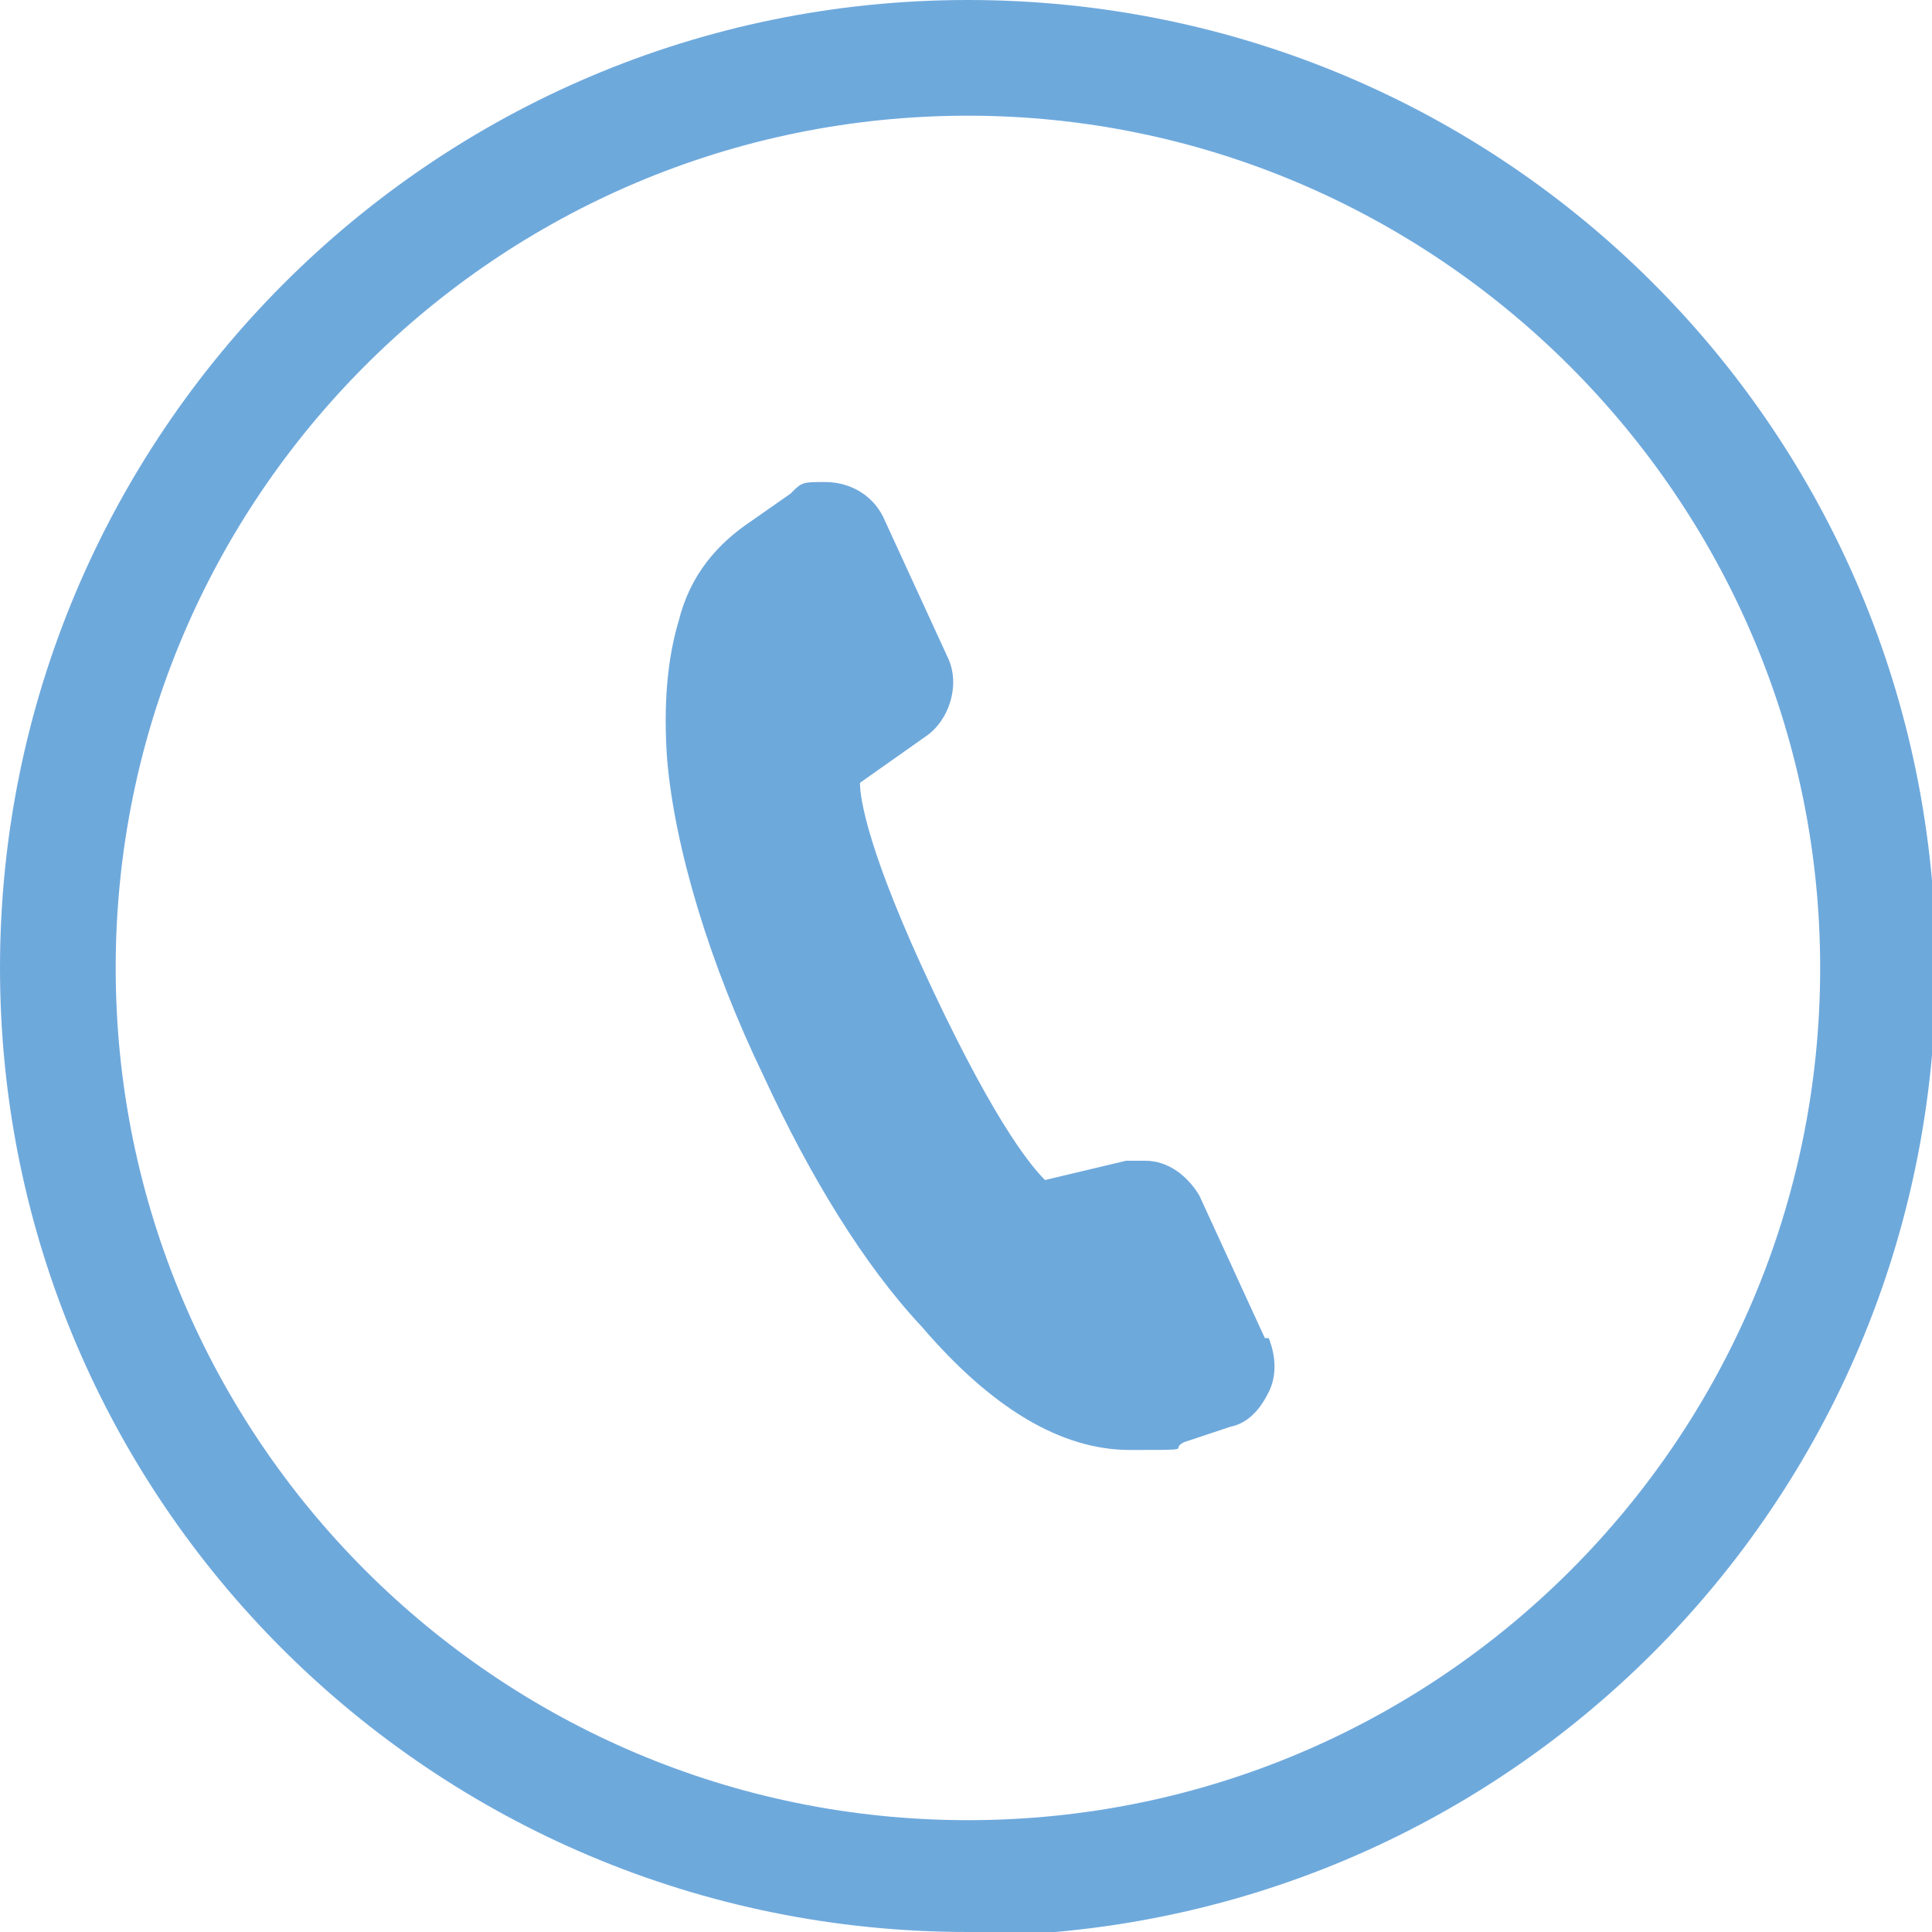
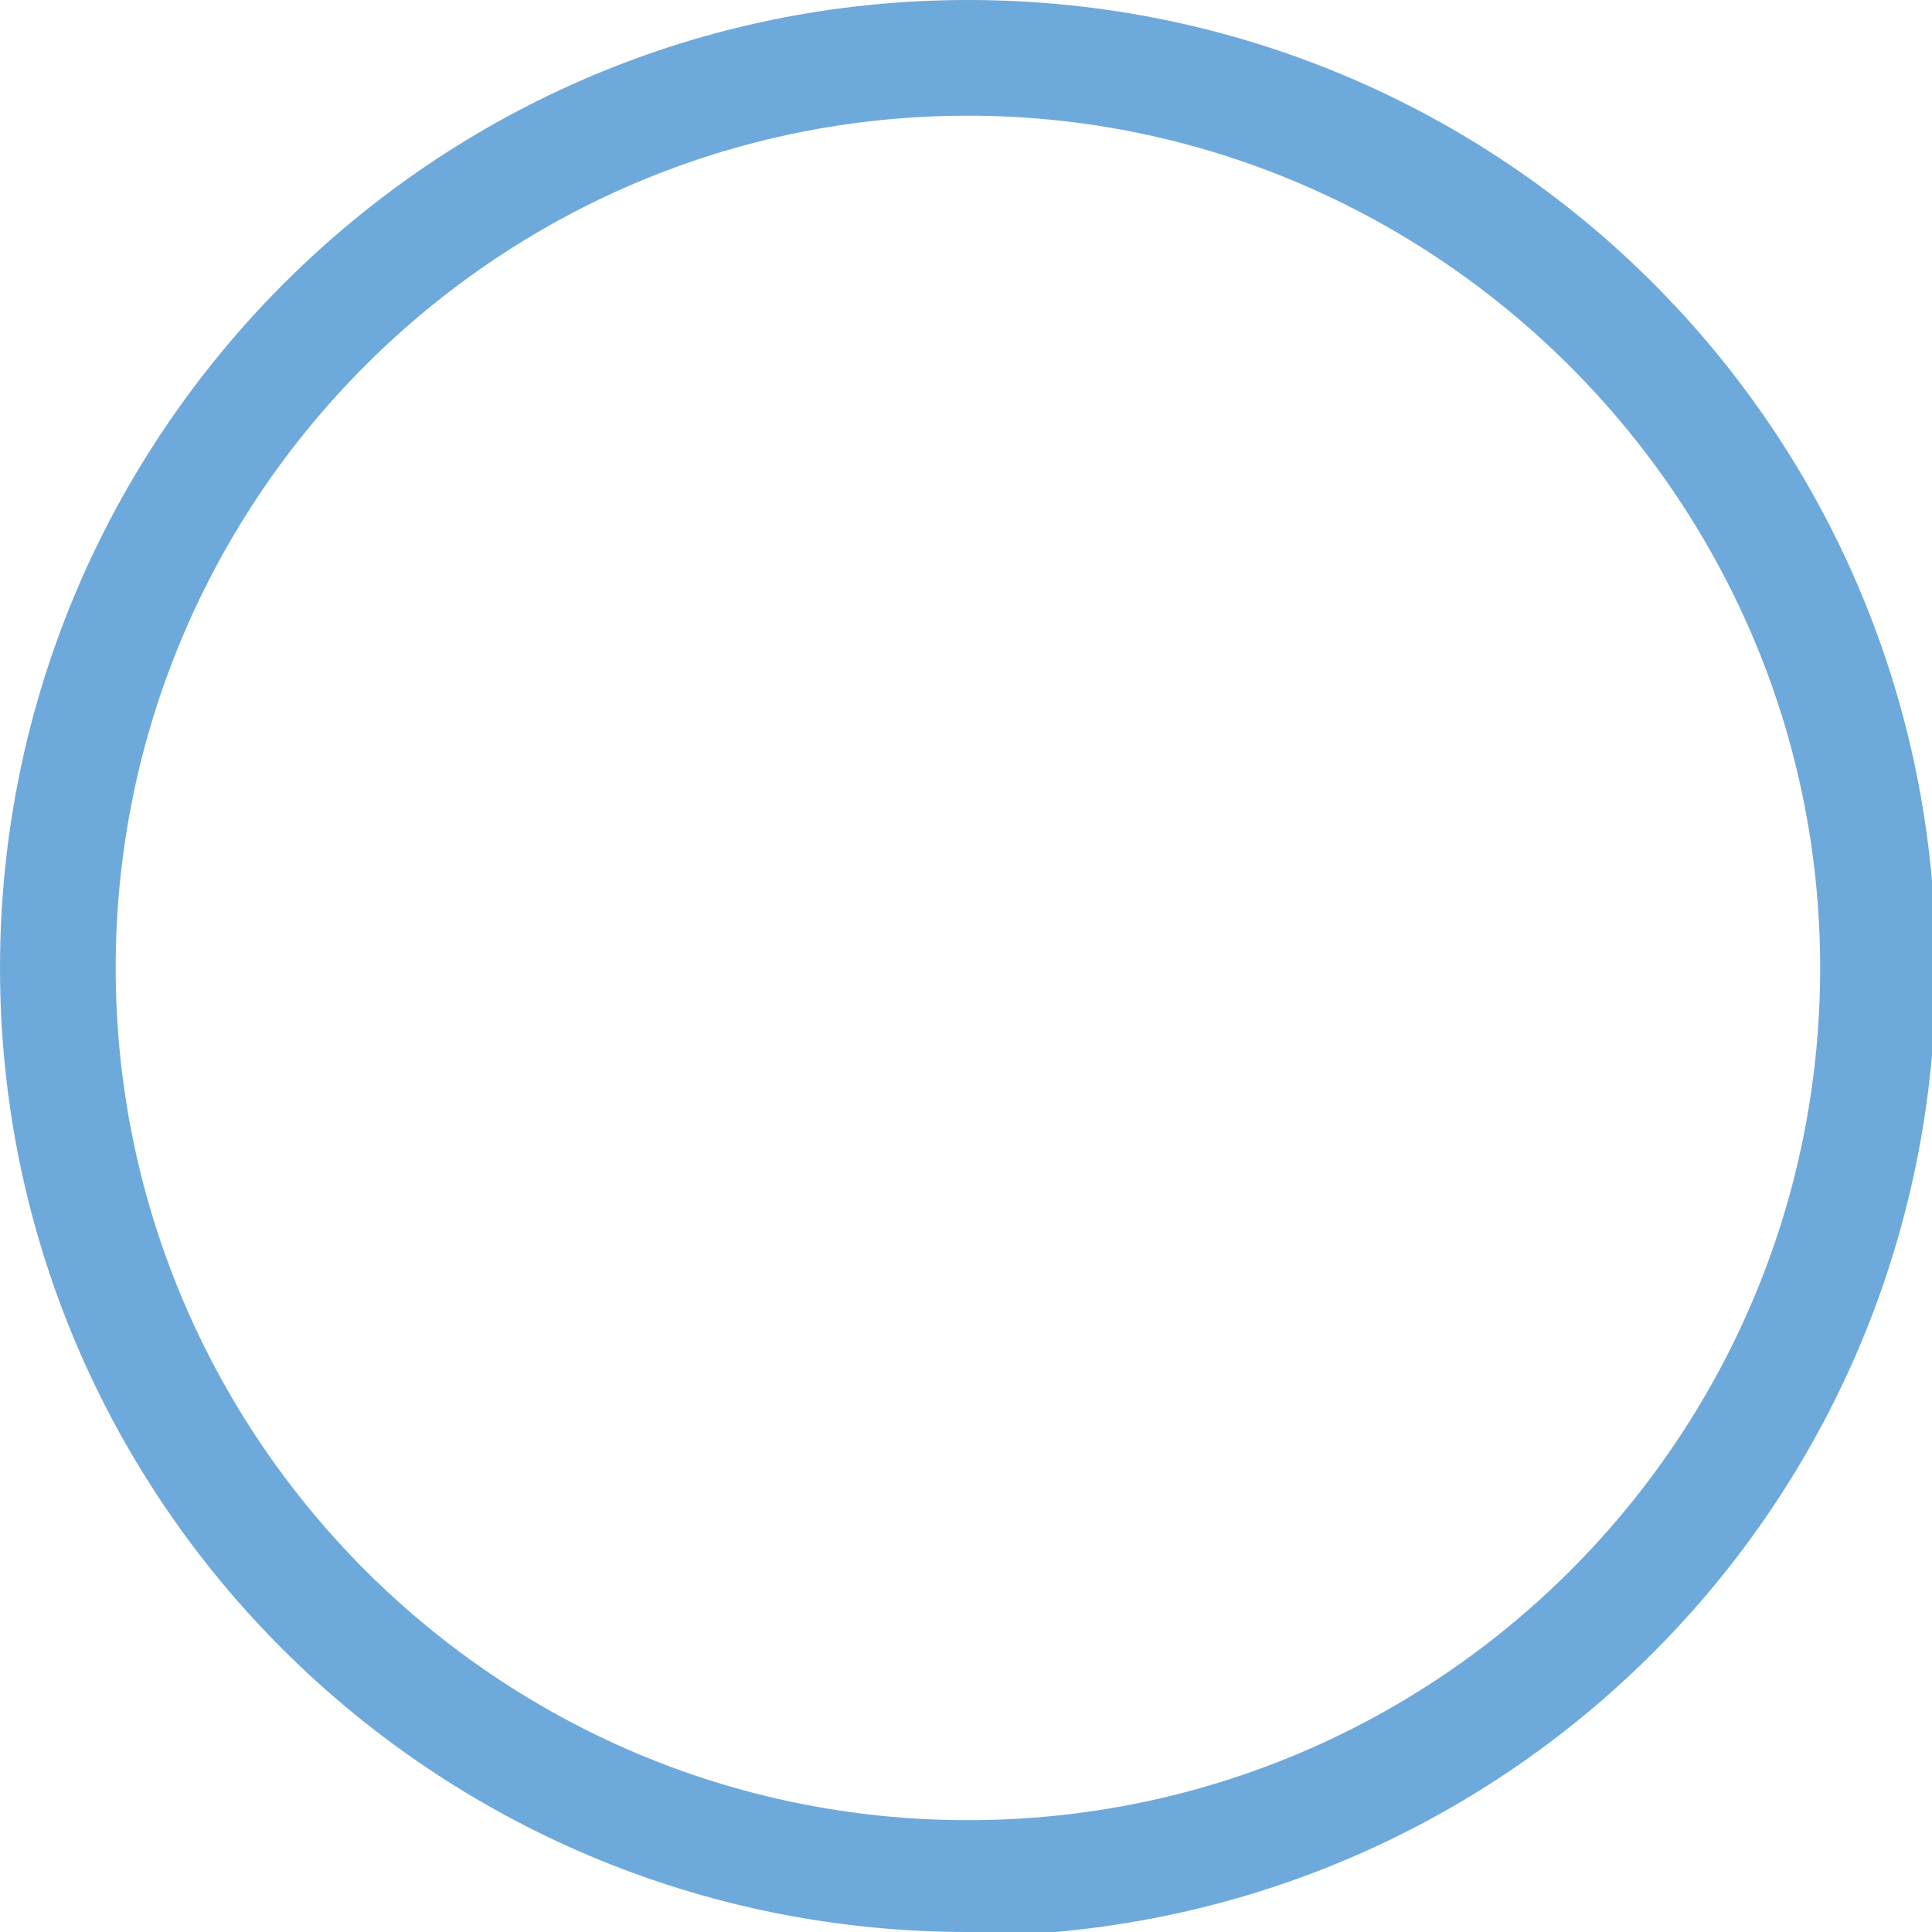
<svg xmlns="http://www.w3.org/2000/svg" id="Layer_2" version="1.1" viewBox="0 0 50.1 50.1">
  <defs>
    <style>
      .st0 {
        fill: #6ea9dc;
      }
    </style>
  </defs>
  <g id="_8">
-     <path class="st0" d="M32.8,34.7l-1.7-3.7c-.3-.5-.8-.9-1.4-.9s-.3,0-.5,0l-2.1.5c-.3-.3-1.2-1.3-2.9-4.9-1.7-3.6-1.9-5-1.9-5.4l1.7-1.2c.6-.4.9-1.3.6-2l-1.7-3.7c-.3-.6-.9-.9-1.5-.9s-.6,0-.9.3l-1,.7c-.9.6-1.6,1.4-1.9,2.6-.3,1-.4,2.2-.3,3.6.2,2.3,1.1,5.3,2.5,8.2,1.2,2.6,2.6,4.9,4.1,6.5,1.8,2.1,3.6,3.2,5.4,3.2s1,0,1.4-.2l1.2-.4c.5-.1.8-.5,1-.9s.2-.9,0-1.4h0Z" />
-   </g>
+     </g>
  <path class="st0" d="M25.1,50.1C11.2,50.1,0,38.9,0,25.1S11.2,0,25.1,0s25.1,11.2,25.1,25.1-11.2,25.1-25.1,25.1ZM25.1,3C12.9,3,3,12.9,3,25.1s9.9,22.1,22.1,22.1,22.1-9.9,22.1-22.1S37.2,3,25.1,3Z" />
</svg>